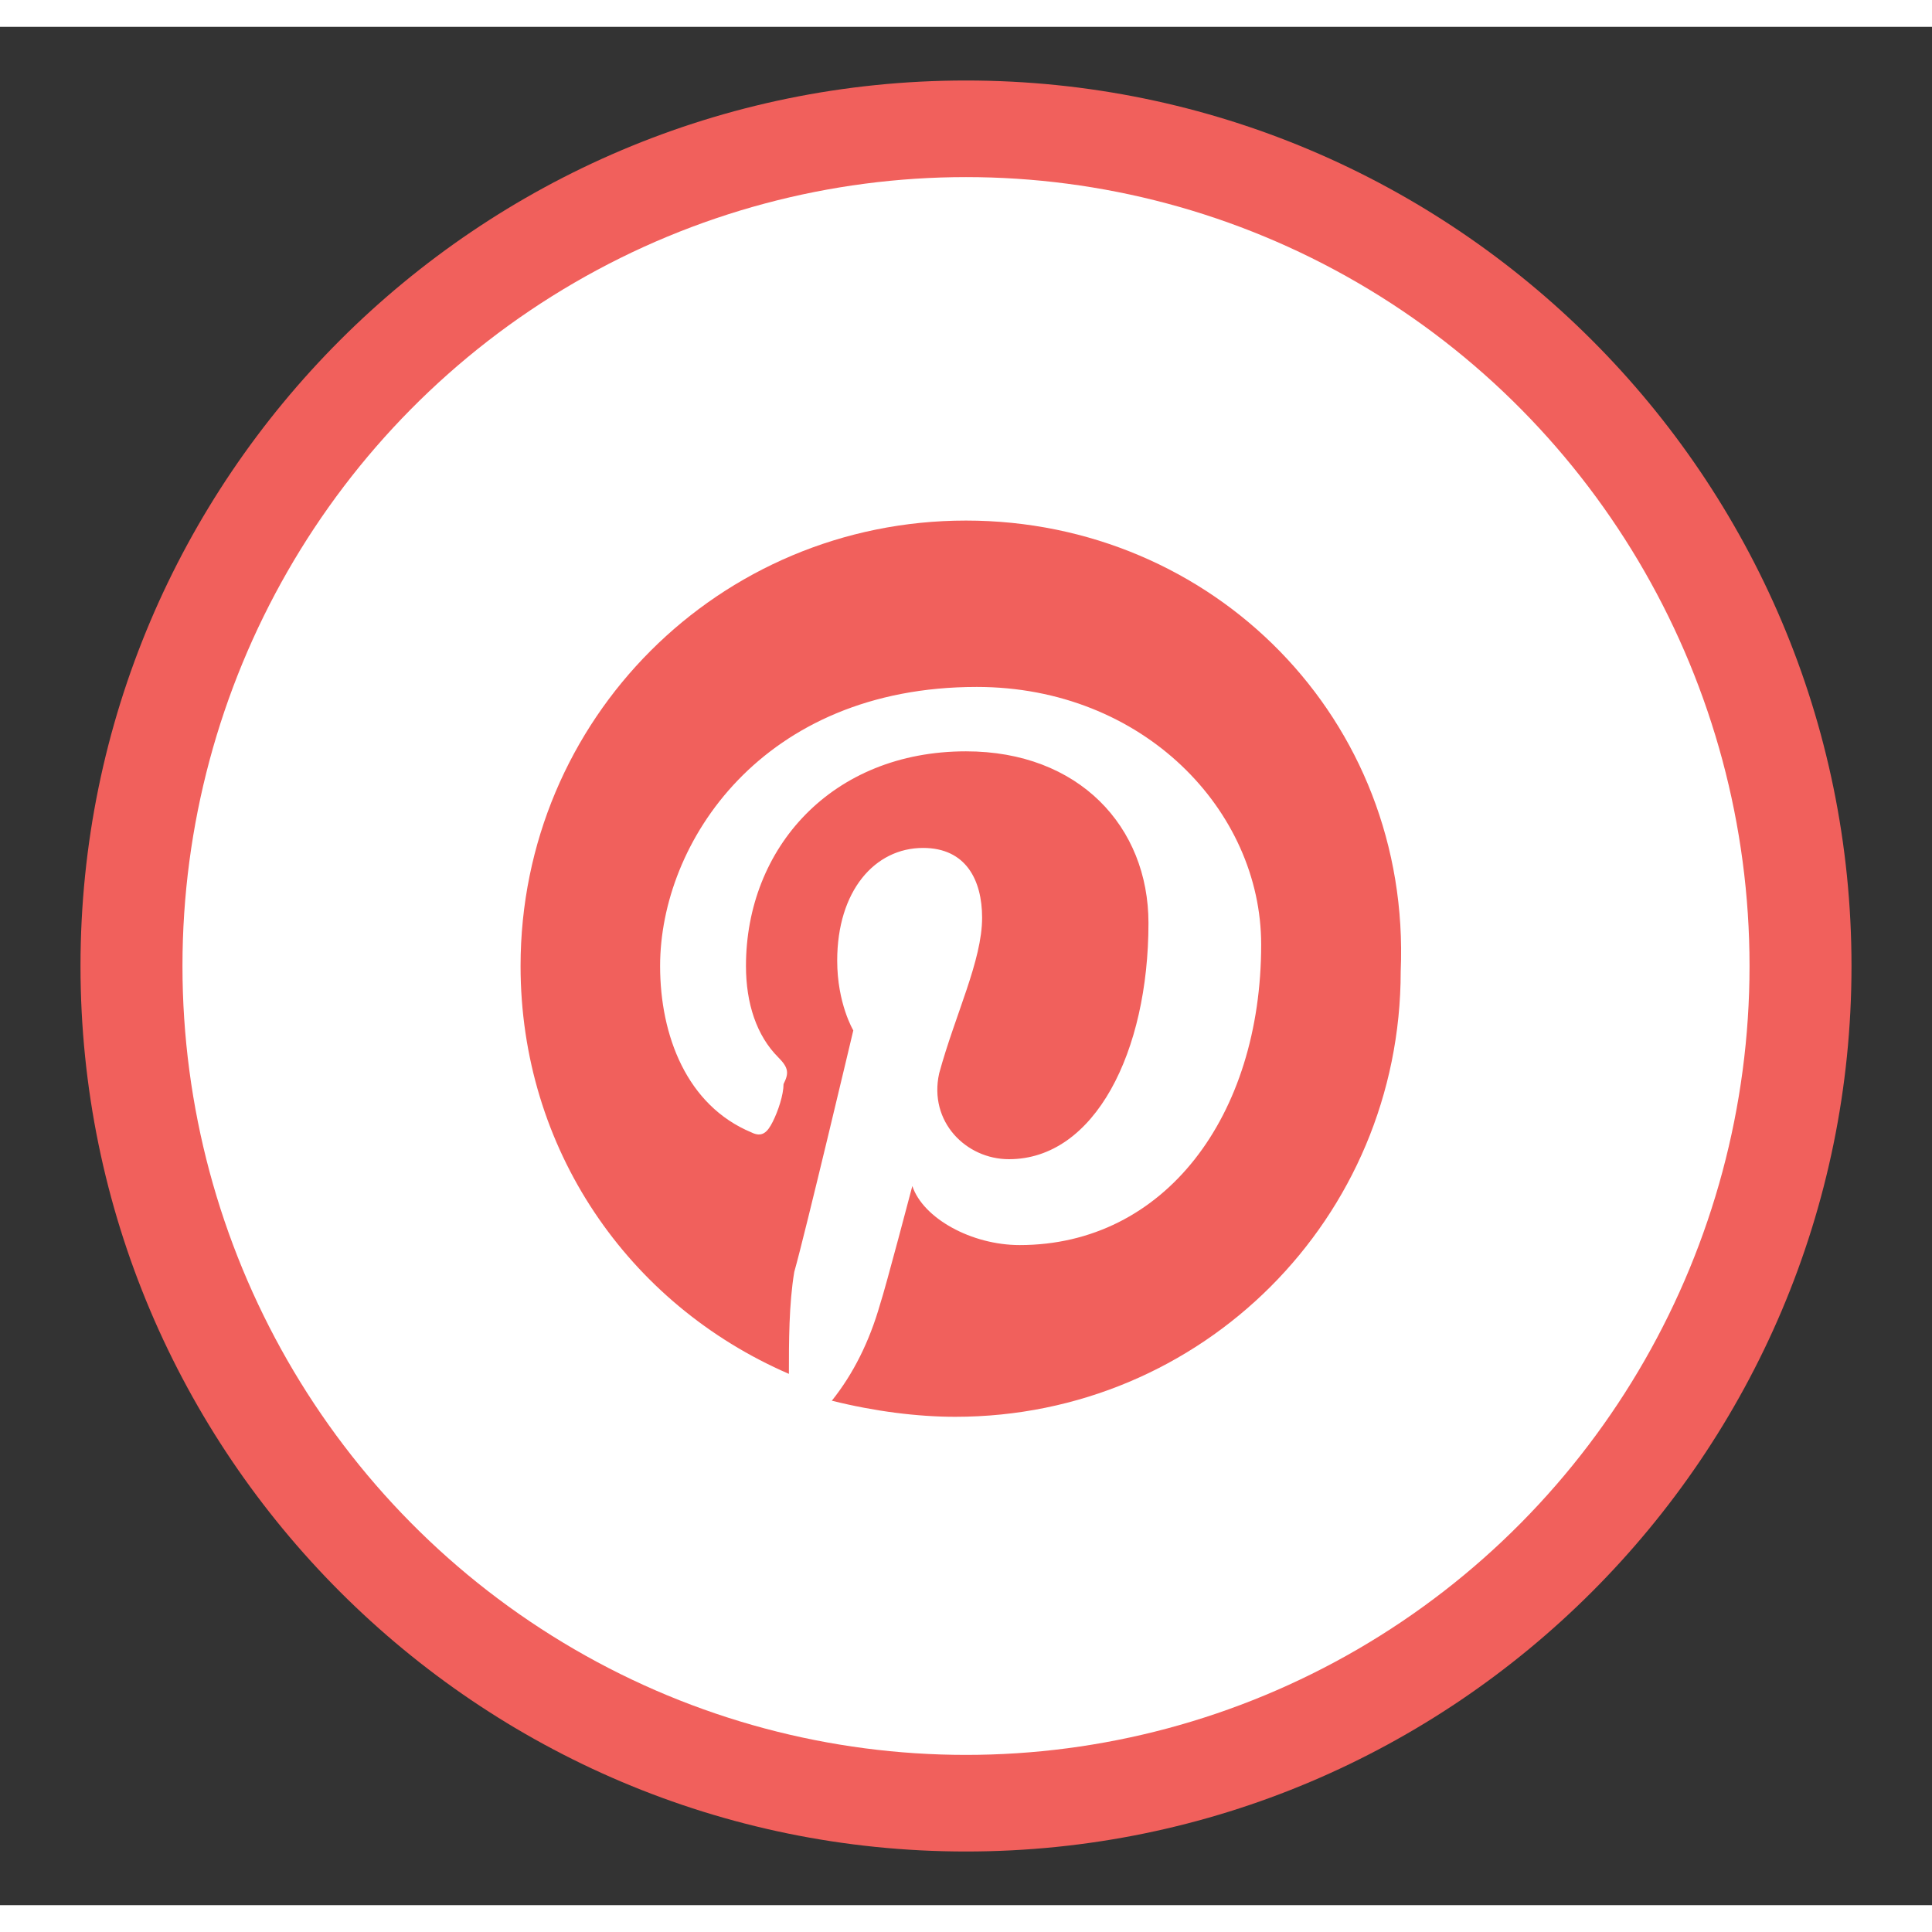
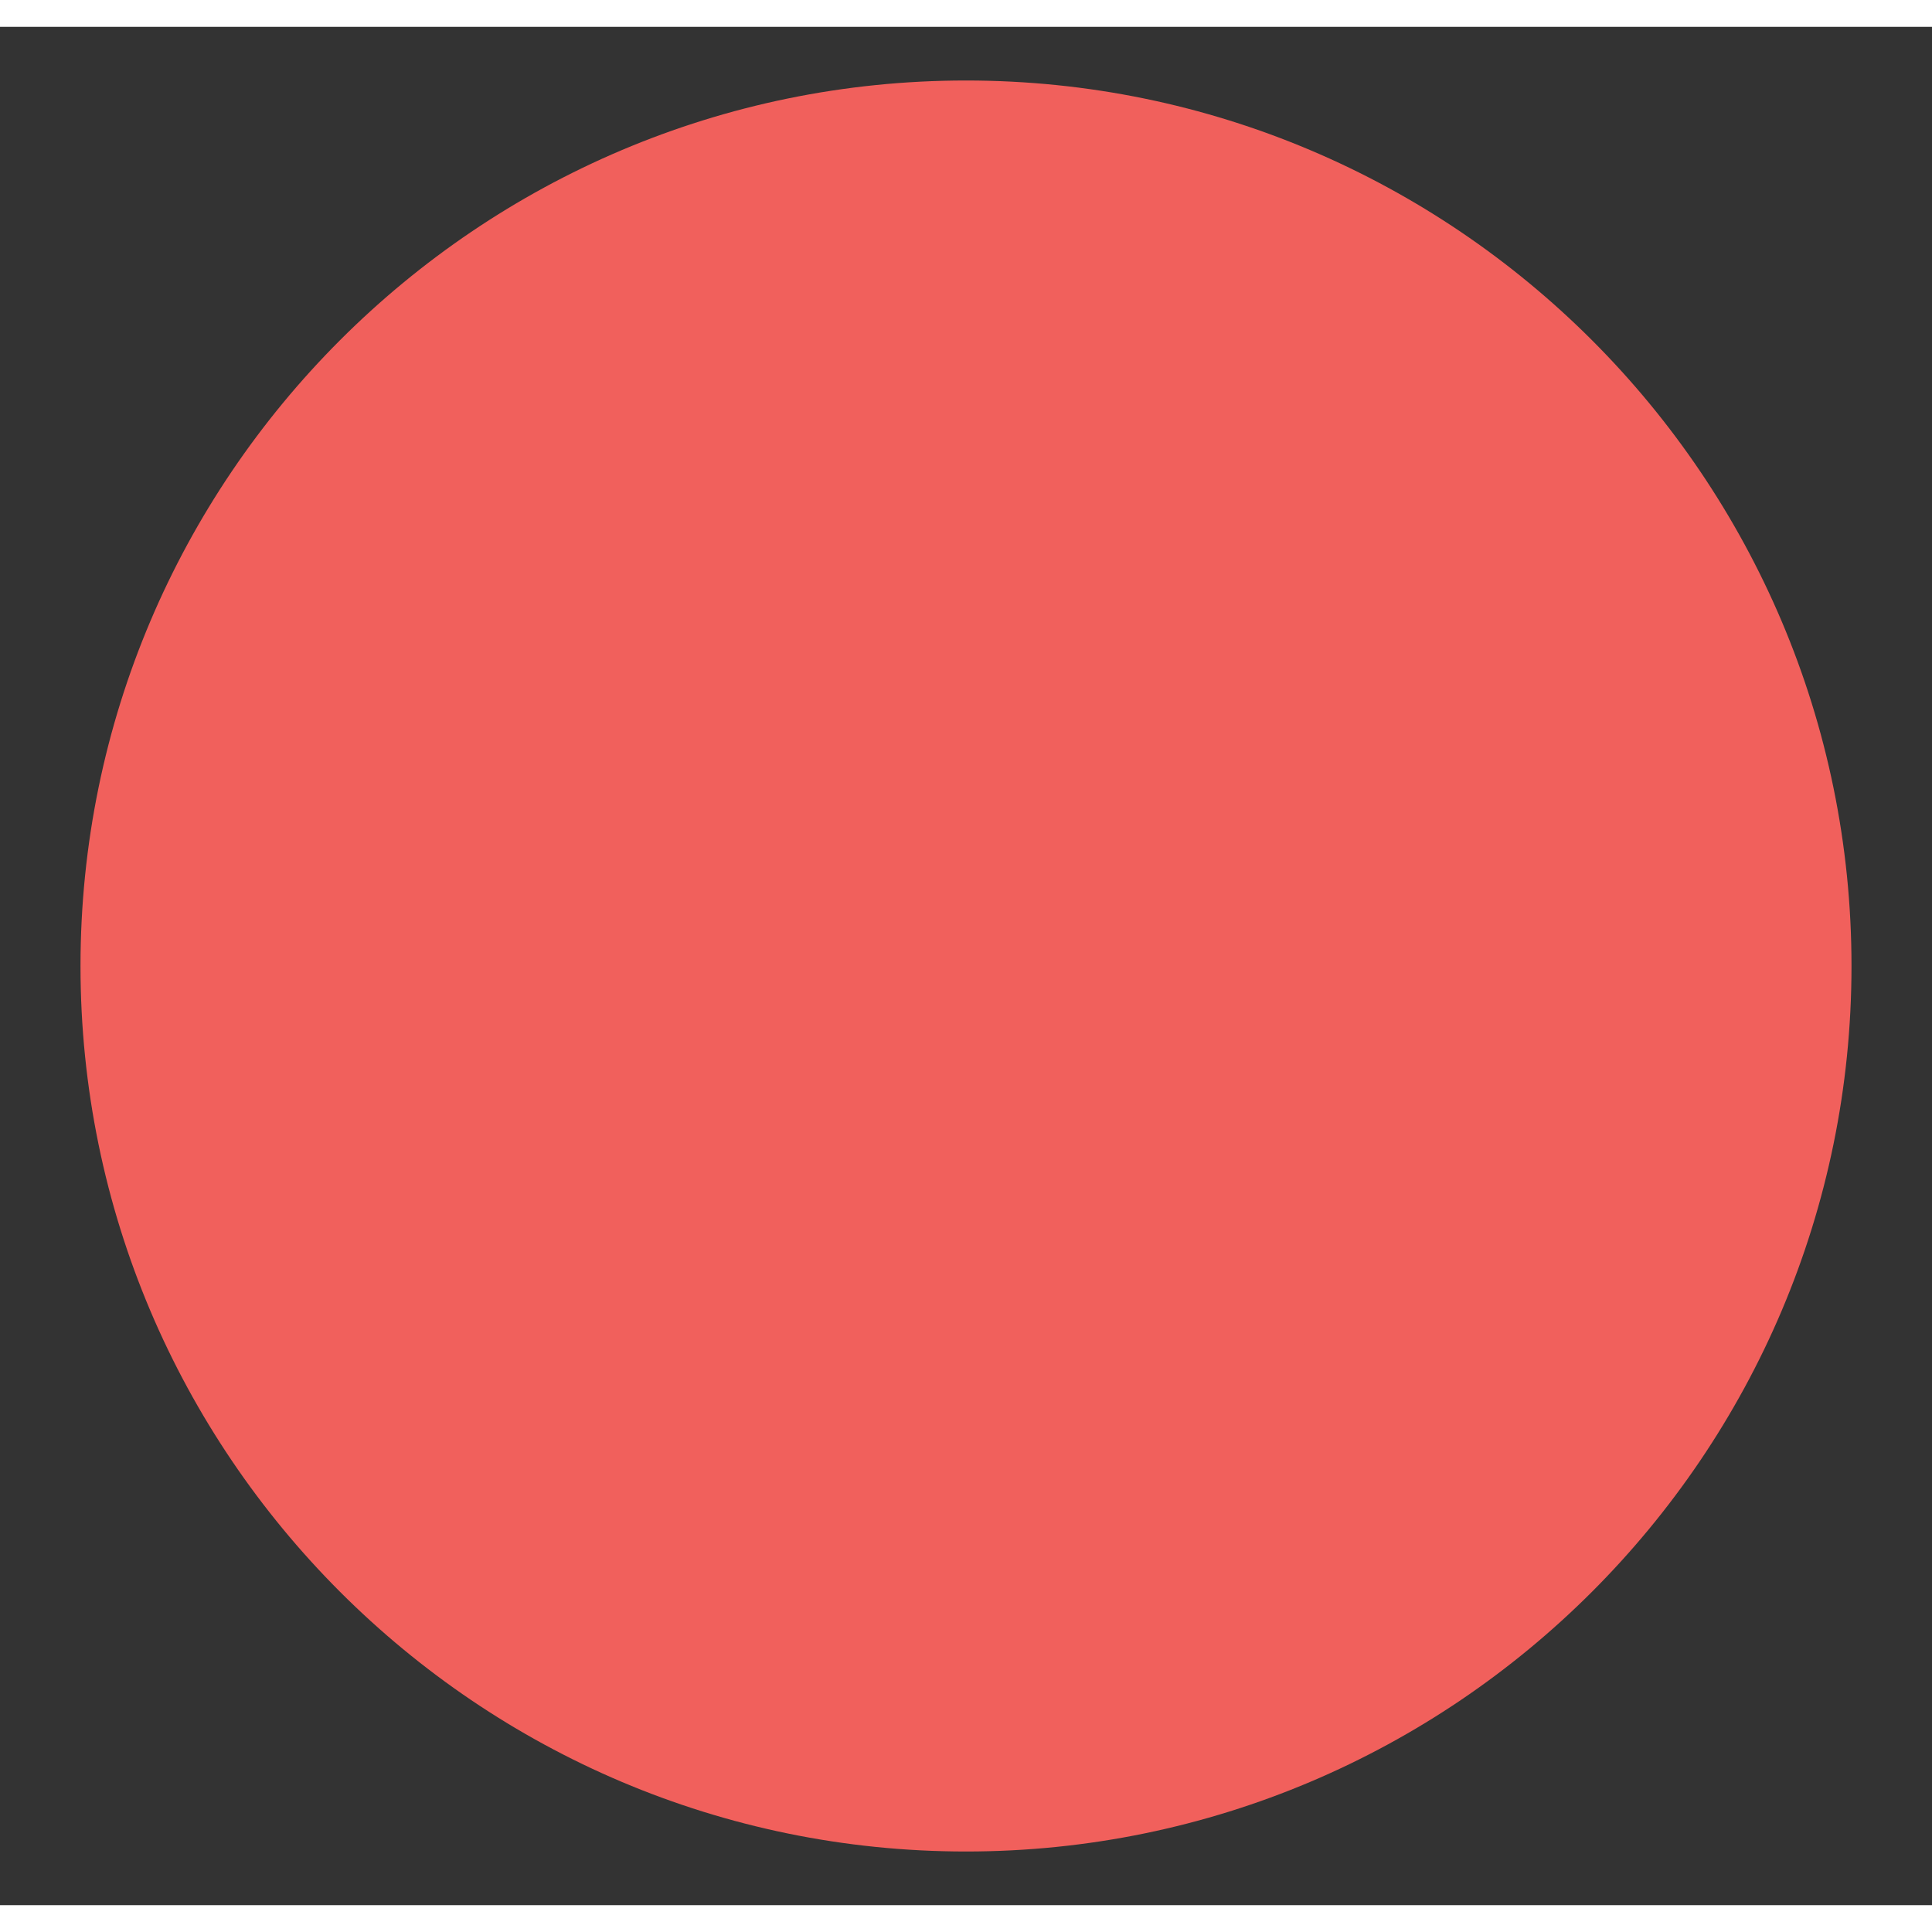
<svg xmlns="http://www.w3.org/2000/svg" height="35" width="35" version="1.1" id="Layer_1" x="0px" y="0px" viewBox="-287 379 36 35" style="enable-background:new -287 379 36 35;" xml:space="preserve">
  <rect x="-287" y="379" width="36" height="35" fill="#333333" stroke="none" />
  <path fill="#f1605c" class="pinterestS" d="M-269,413c9.1,0,16.5-7.4,16.5-16.5S-259.9,380-269,380s-16.5,7.4-16.5,16.5S-278.1,413-269,413" />
-   <ellipse fill="#ffffff" class="pinterestB" cx="-269" cy="396.5" rx="14.6" ry="14.7" />
-   <path fill="#f1605c" class="pinterestL" d="M-269,388.2c-4.6,0-8.3,3.7-8.3,8.3c0,3.4,2,6.3,5,7.6c0-0.6,0-1.3,0.1-1.9   c0.2-0.7,1.1-4.5,1.1-4.5s-0.3-0.5-0.3-1.3c0-1.3,0.7-2.1,1.6-2.1c0.8,0,1.1,0.6,1.1,1.3c0,0.8-0.5,1.8-0.8,2.9   c-0.2,0.9,0.5,1.6,1.3,1.6c1.6,0,2.6-2,2.6-4.4c0-1.8-1.3-3.2-3.4-3.2c-2.5,0-4.1,1.8-4.1,4c0,0.7,0.2,1.3,0.6,1.7   c0.2,0.2,0.2,0.3,0.1,0.5c0,0.2-0.1,0.5-0.2,0.7c-0.1,0.2-0.2,0.3-0.4,0.2c-1.2-0.5-1.7-1.8-1.7-3.1c0-2.3,1.9-5.2,5.9-5.2   c3.1,0,5.3,2.3,5.3,4.8c0,3.2-1.8,5.6-4.5,5.6c-0.9,0-1.8-0.5-2-1.1c0,0-0.5,1.9-0.6,2.2c-0.2,0.7-0.5,1.3-0.9,1.8   c0.8,0.2,1.6,0.3,2.3,0.3c4.6,0,8.3-3.7,8.3-8.3C-260.7,391.9-264.4,388.2-269,388.2" />
+   <path fill="#f1605c" class="pinterestL" d="M-269,388.2c-4.6,0-8.3,3.7-8.3,8.3c0,3.4,2,6.3,5,7.6c0.2-0.7,1.1-4.5,1.1-4.5s-0.3-0.5-0.3-1.3c0-1.3,0.7-2.1,1.6-2.1c0.8,0,1.1,0.6,1.1,1.3c0,0.8-0.5,1.8-0.8,2.9   c-0.2,0.9,0.5,1.6,1.3,1.6c1.6,0,2.6-2,2.6-4.4c0-1.8-1.3-3.2-3.4-3.2c-2.5,0-4.1,1.8-4.1,4c0,0.7,0.2,1.3,0.6,1.7   c0.2,0.2,0.2,0.3,0.1,0.5c0,0.2-0.1,0.5-0.2,0.7c-0.1,0.2-0.2,0.3-0.4,0.2c-1.2-0.5-1.7-1.8-1.7-3.1c0-2.3,1.9-5.2,5.9-5.2   c3.1,0,5.3,2.3,5.3,4.8c0,3.2-1.8,5.6-4.5,5.6c-0.9,0-1.8-0.5-2-1.1c0,0-0.5,1.9-0.6,2.2c-0.2,0.7-0.5,1.3-0.9,1.8   c0.8,0.2,1.6,0.3,2.3,0.3c4.6,0,8.3-3.7,8.3-8.3C-260.7,391.9-264.4,388.2-269,388.2" />
</svg>